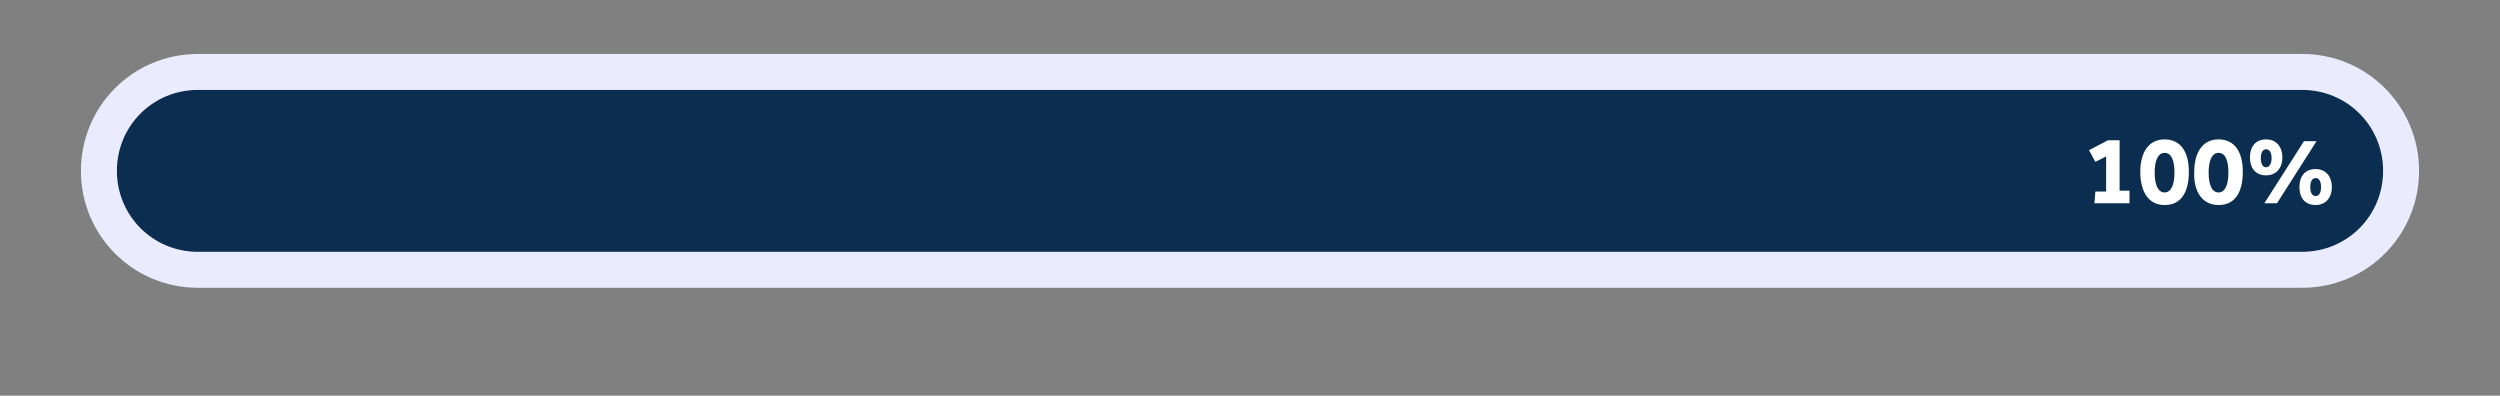
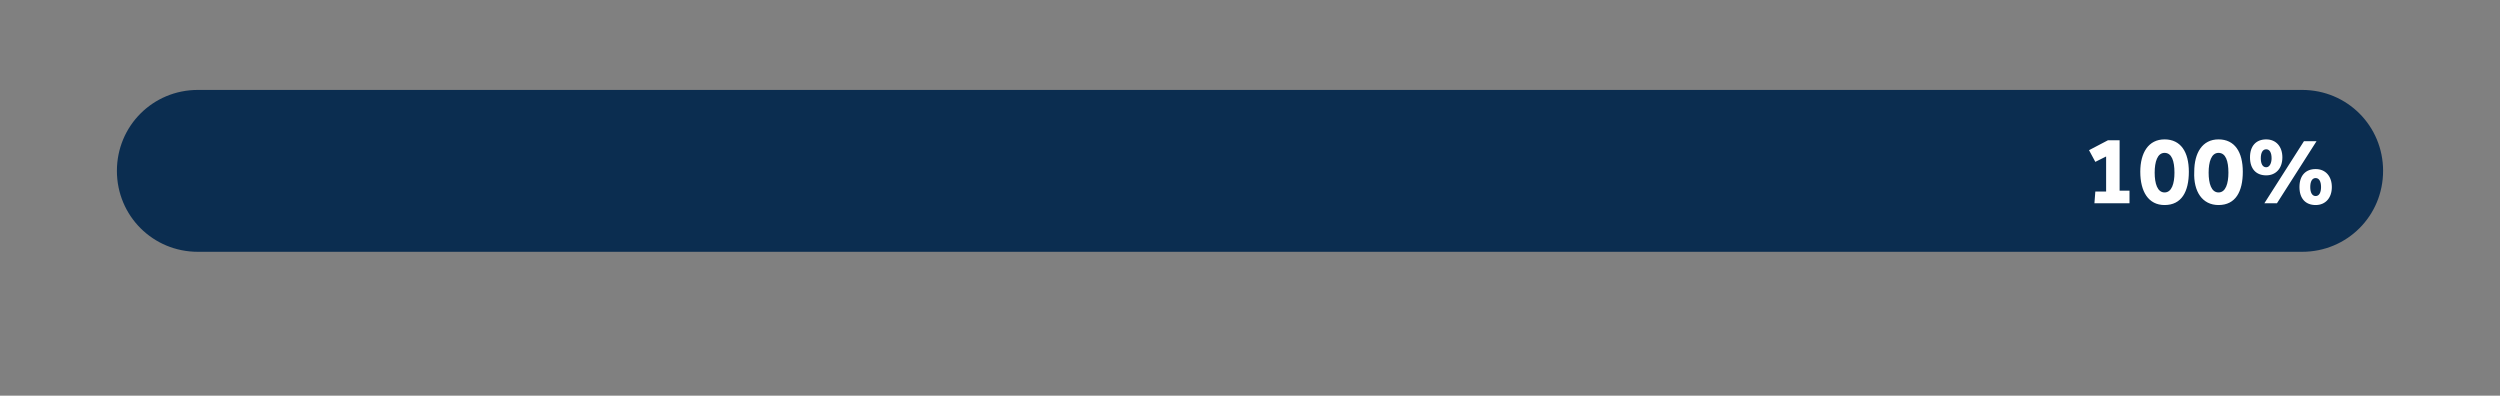
<svg xmlns="http://www.w3.org/2000/svg" version="1.1" id="Layer_1" x="0px" y="0px" viewBox="0 0 278 44" style="enable-background:new 0 0 278 44;" xml:space="preserve">
  <rect x="0" y="0" width="278" height="44" fill="#808080" stroke="none" />
  <style type="text/css">
	.st0{fill:#EAEBFD;enable-background:new    ;}
	.st1{fill:#0b2d50;}
	.st2{fill:#FFFFFF;}
</style>
  <g id="Mobile_progresso_100" transform="translate(-21 -407)">
    <g transform="matrix(1, 0, 0, 1, 21, 407)">
-       <path id="Retângulo_182-2" class="st0" d="M22,6h234c7.2,0,13,5.8,13,13l0,0c0,7.2-5.8,13-13,13H22c-7.2,0-13-5.8-13-13l0,0    C9,11.8,14.8,6,22,6z" />
-     </g>
+       </g>
    <path id="Retângulo_183" class="st1" d="M43,417h234c5,0,9,4,9,9l0,0c0,5-4,9-9,9H43c-5,0-9-4-9-9l0,0C34,421,38,417,43,417z" />
    <g transform="matrix(1, 0, 0, 1, 21, 407)">
      <path id="Caminho_135-2" class="st2" d="M232.9,22.6h3.9v-1.4h-1.1v-5.6h-1.3l-2.1,1.1L233,18l1.2-0.6v3.9h-1.2L232.9,22.6z     M240.7,22.8c1.9,0,2.7-1.5,2.7-3.7c0-2.2-0.9-3.6-2.7-3.6c-1.8,0-2.7,1.5-2.7,3.6C238,21.3,238.9,22.8,240.7,22.8z M240.7,21.4    c-0.8,0-1.1-1-1.1-2.2c0-1.2,0.3-2.2,1.1-2.2c0.8,0,1.1,0.9,1.1,2.2C241.8,20.4,241.5,21.4,240.7,21.4z M246.7,22.8    c1.9,0,2.7-1.5,2.7-3.7c0-2.2-0.9-3.6-2.7-3.6c-1.8,0-2.7,1.5-2.7,3.6C243.9,21.3,244.9,22.8,246.7,22.8z M246.7,21.4    c-0.8,0-1.1-1-1.1-2.2c0-1.2,0.3-2.2,1.1-2.2c0.8,0,1.1,0.9,1.1,2.2C247.8,20.4,247.5,21.4,246.7,21.4z M251.8,22.6h1.4l4.4-6.9    h-1.4L251.8,22.6z M257.5,22.8c1.1,0,1.8-0.8,1.8-2c0-1.2-0.7-2-1.8-2c-1.1,0-1.8,0.7-1.8,2S256.4,22.8,257.5,22.8z M257.5,21.8    c-0.4,0-0.6-0.4-0.6-1s0.2-1,0.6-1c0.4,0,0.6,0.4,0.6,1S257.9,21.8,257.5,21.8z M252,19.5c1.1,0,1.8-0.8,1.8-2c0-1.2-0.7-2-1.8-2    c-1.1,0-1.8,0.7-1.8,2S250.9,19.5,252,19.5z M252,18.6c-0.4,0-0.6-0.4-0.6-1c0-0.6,0.2-1,0.6-1c0.4,0,0.6,0.4,0.6,1    C252.6,18.1,252.4,18.6,252,18.6z" />
    </g>
  </g>
</svg>